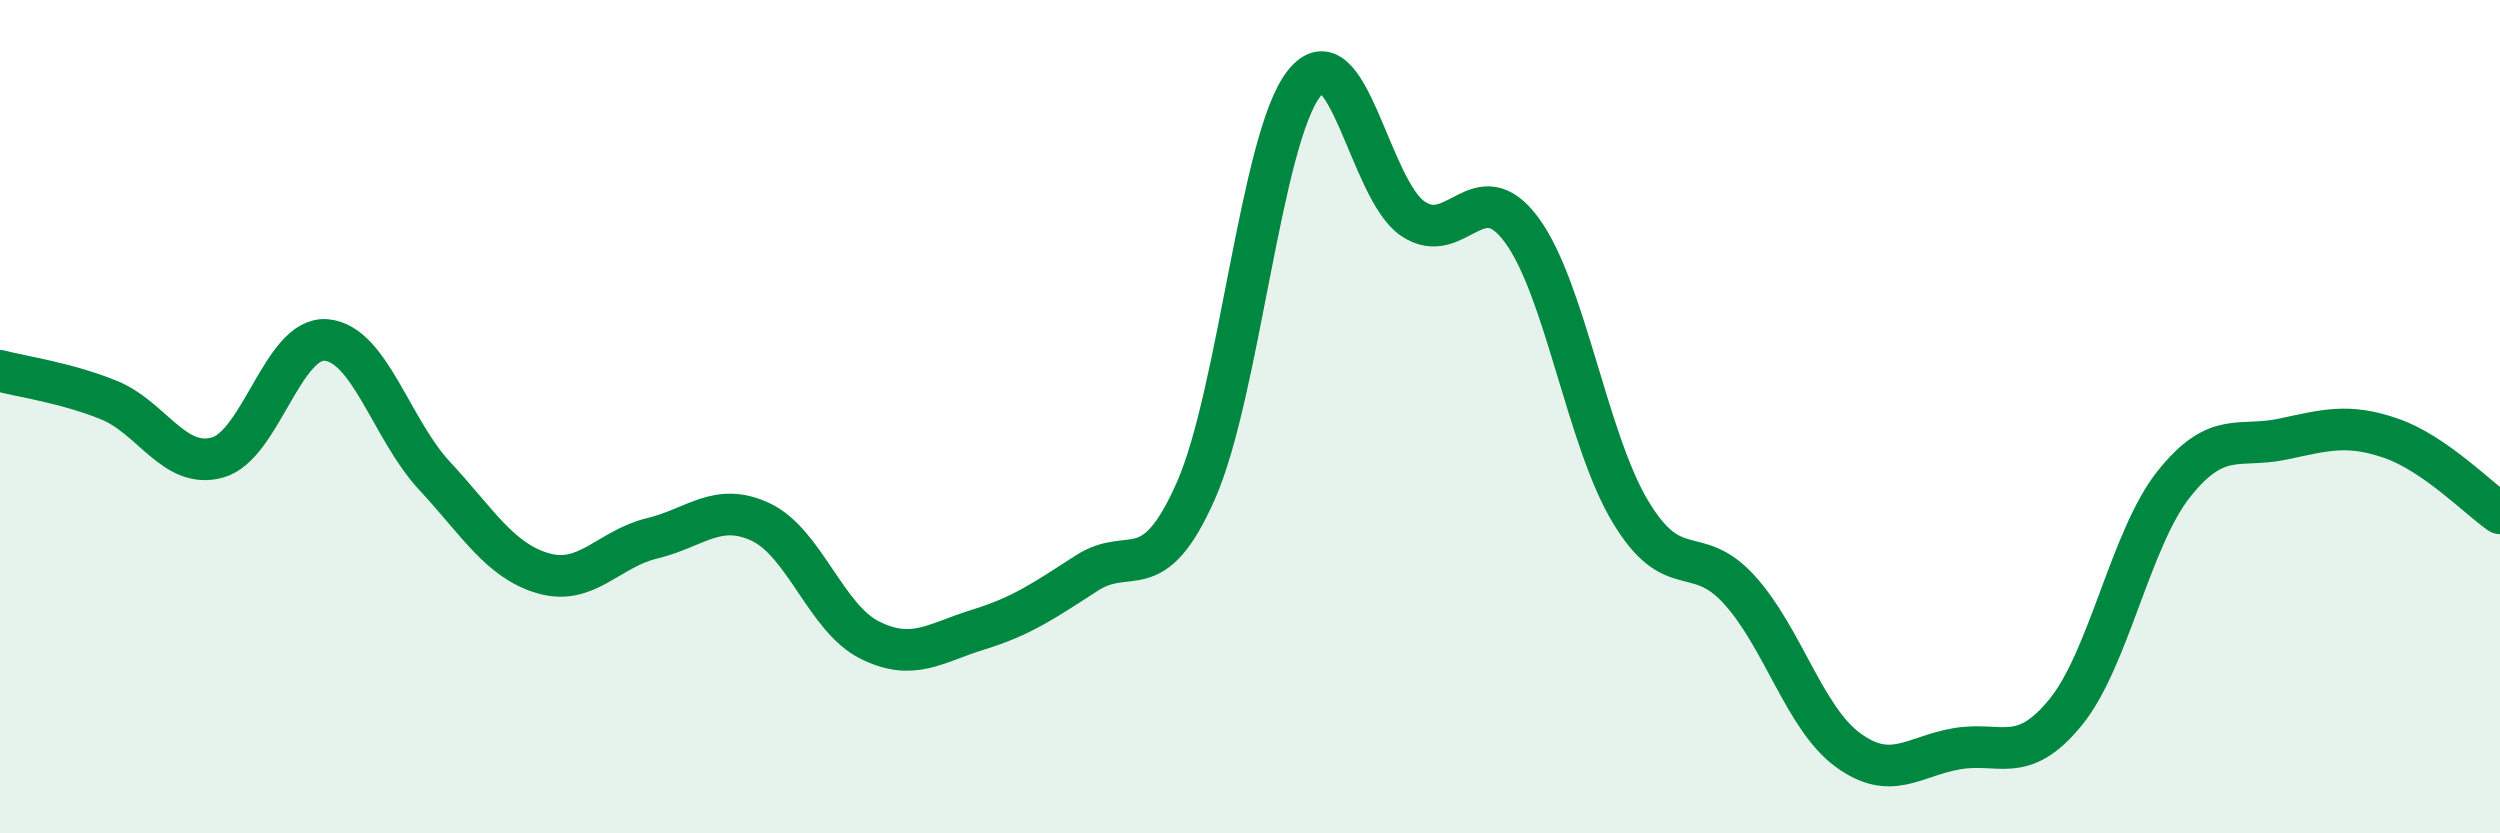
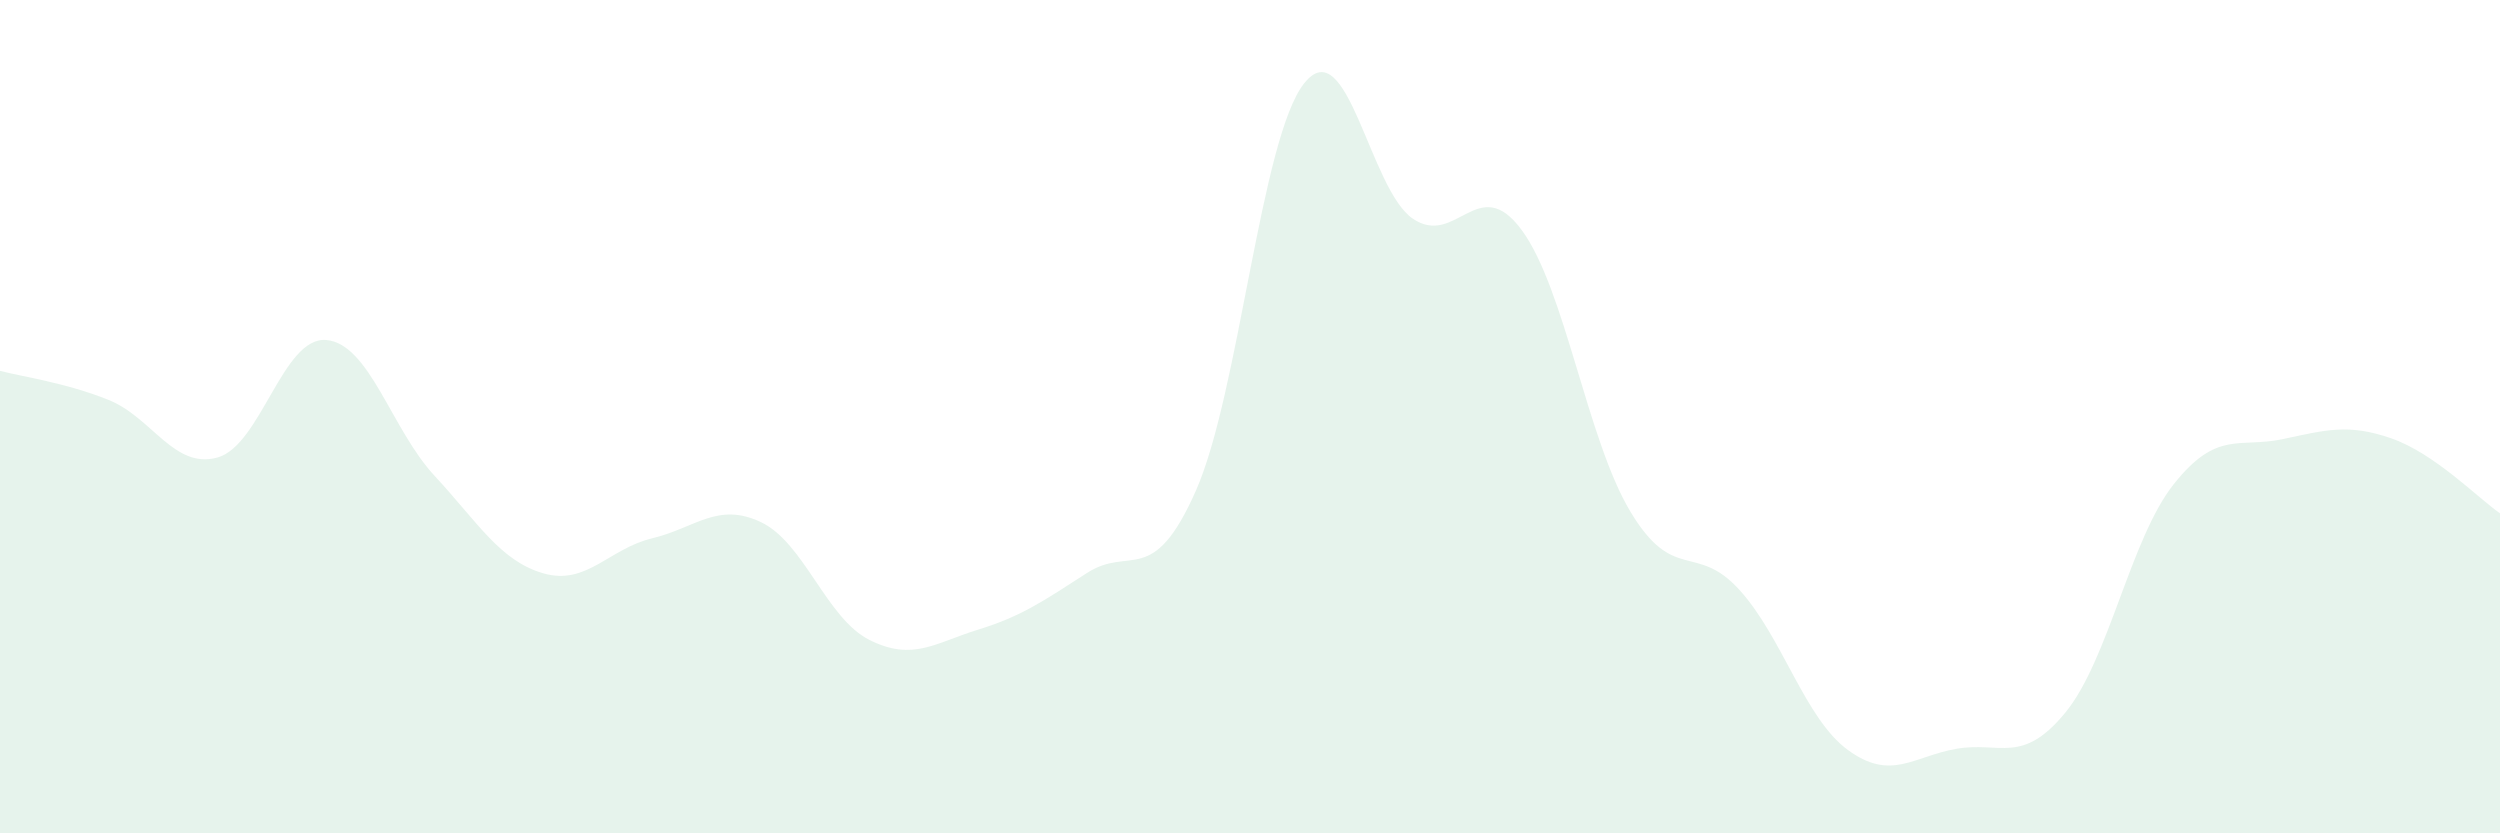
<svg xmlns="http://www.w3.org/2000/svg" width="60" height="20" viewBox="0 0 60 20">
  <path d="M 0,8.9 C 0.52,9.04 1.57,9.18 2.61,9.6 C 3.65,10.02 4.18,11.27 5.22,10.98 C 6.26,10.69 6.79,8.07 7.83,8.16 C 8.87,8.25 9.39,10.3 10.43,11.42 C 11.47,12.54 12,13.46 13.04,13.76 C 14.08,14.06 14.61,13.17 15.65,12.92 C 16.69,12.67 17.22,12.04 18.26,12.53 C 19.3,13.02 19.83,14.84 20.87,15.36 C 21.91,15.88 22.44,15.43 23.48,15.11 C 24.52,14.79 25.05,14.42 26.09,13.75 C 27.13,13.08 27.66,14.13 28.7,11.78 C 29.74,9.43 30.26,3.31 31.3,2 C 32.34,0.69 32.87,4.55 33.91,5.25 C 34.95,5.95 35.48,4.11 36.52,5.52 C 37.56,6.93 38.09,10.55 39.13,12.28 C 40.17,14.01 40.7,13.01 41.74,14.15 C 42.78,15.29 43.31,17.24 44.35,18 C 45.39,18.76 45.92,18.15 46.96,17.97 C 48,17.79 48.53,18.37 49.57,17.1 C 50.61,15.83 51.13,12.93 52.17,11.62 C 53.21,10.31 53.74,10.76 54.78,10.54 C 55.82,10.32 56.35,10.16 57.39,10.52 C 58.43,10.88 59.48,11.96 60,12.32L60 20L0 20Z" fill="#008740" opacity="0.1" stroke-linecap="round" stroke-linejoin="round" />
-   <path d="M 0,8.9 C 0.52,9.04 1.57,9.18 2.61,9.6 C 3.65,10.02 4.18,11.27 5.22,10.98 C 6.26,10.69 6.79,8.07 7.83,8.16 C 8.87,8.25 9.39,10.3 10.43,11.42 C 11.47,12.54 12,13.46 13.04,13.76 C 14.08,14.06 14.61,13.17 15.65,12.92 C 16.69,12.67 17.22,12.04 18.26,12.53 C 19.3,13.02 19.83,14.84 20.87,15.36 C 21.91,15.88 22.44,15.43 23.48,15.11 C 24.52,14.79 25.05,14.42 26.09,13.75 C 27.13,13.08 27.66,14.13 28.7,11.78 C 29.74,9.43 30.26,3.31 31.3,2 C 32.34,0.69 32.87,4.55 33.91,5.25 C 34.95,5.95 35.48,4.11 36.52,5.52 C 37.56,6.93 38.09,10.55 39.13,12.28 C 40.17,14.01 40.7,13.01 41.74,14.15 C 42.78,15.29 43.31,17.24 44.35,18 C 45.39,18.76 45.92,18.15 46.96,17.97 C 48,17.79 48.53,18.37 49.57,17.1 C 50.61,15.83 51.13,12.93 52.17,11.62 C 53.21,10.31 53.74,10.76 54.78,10.54 C 55.82,10.32 56.35,10.16 57.39,10.52 C 58.43,10.88 59.48,11.96 60,12.32" stroke="#008740" stroke-width="1" fill="none" stroke-linecap="round" stroke-linejoin="round" />
</svg>